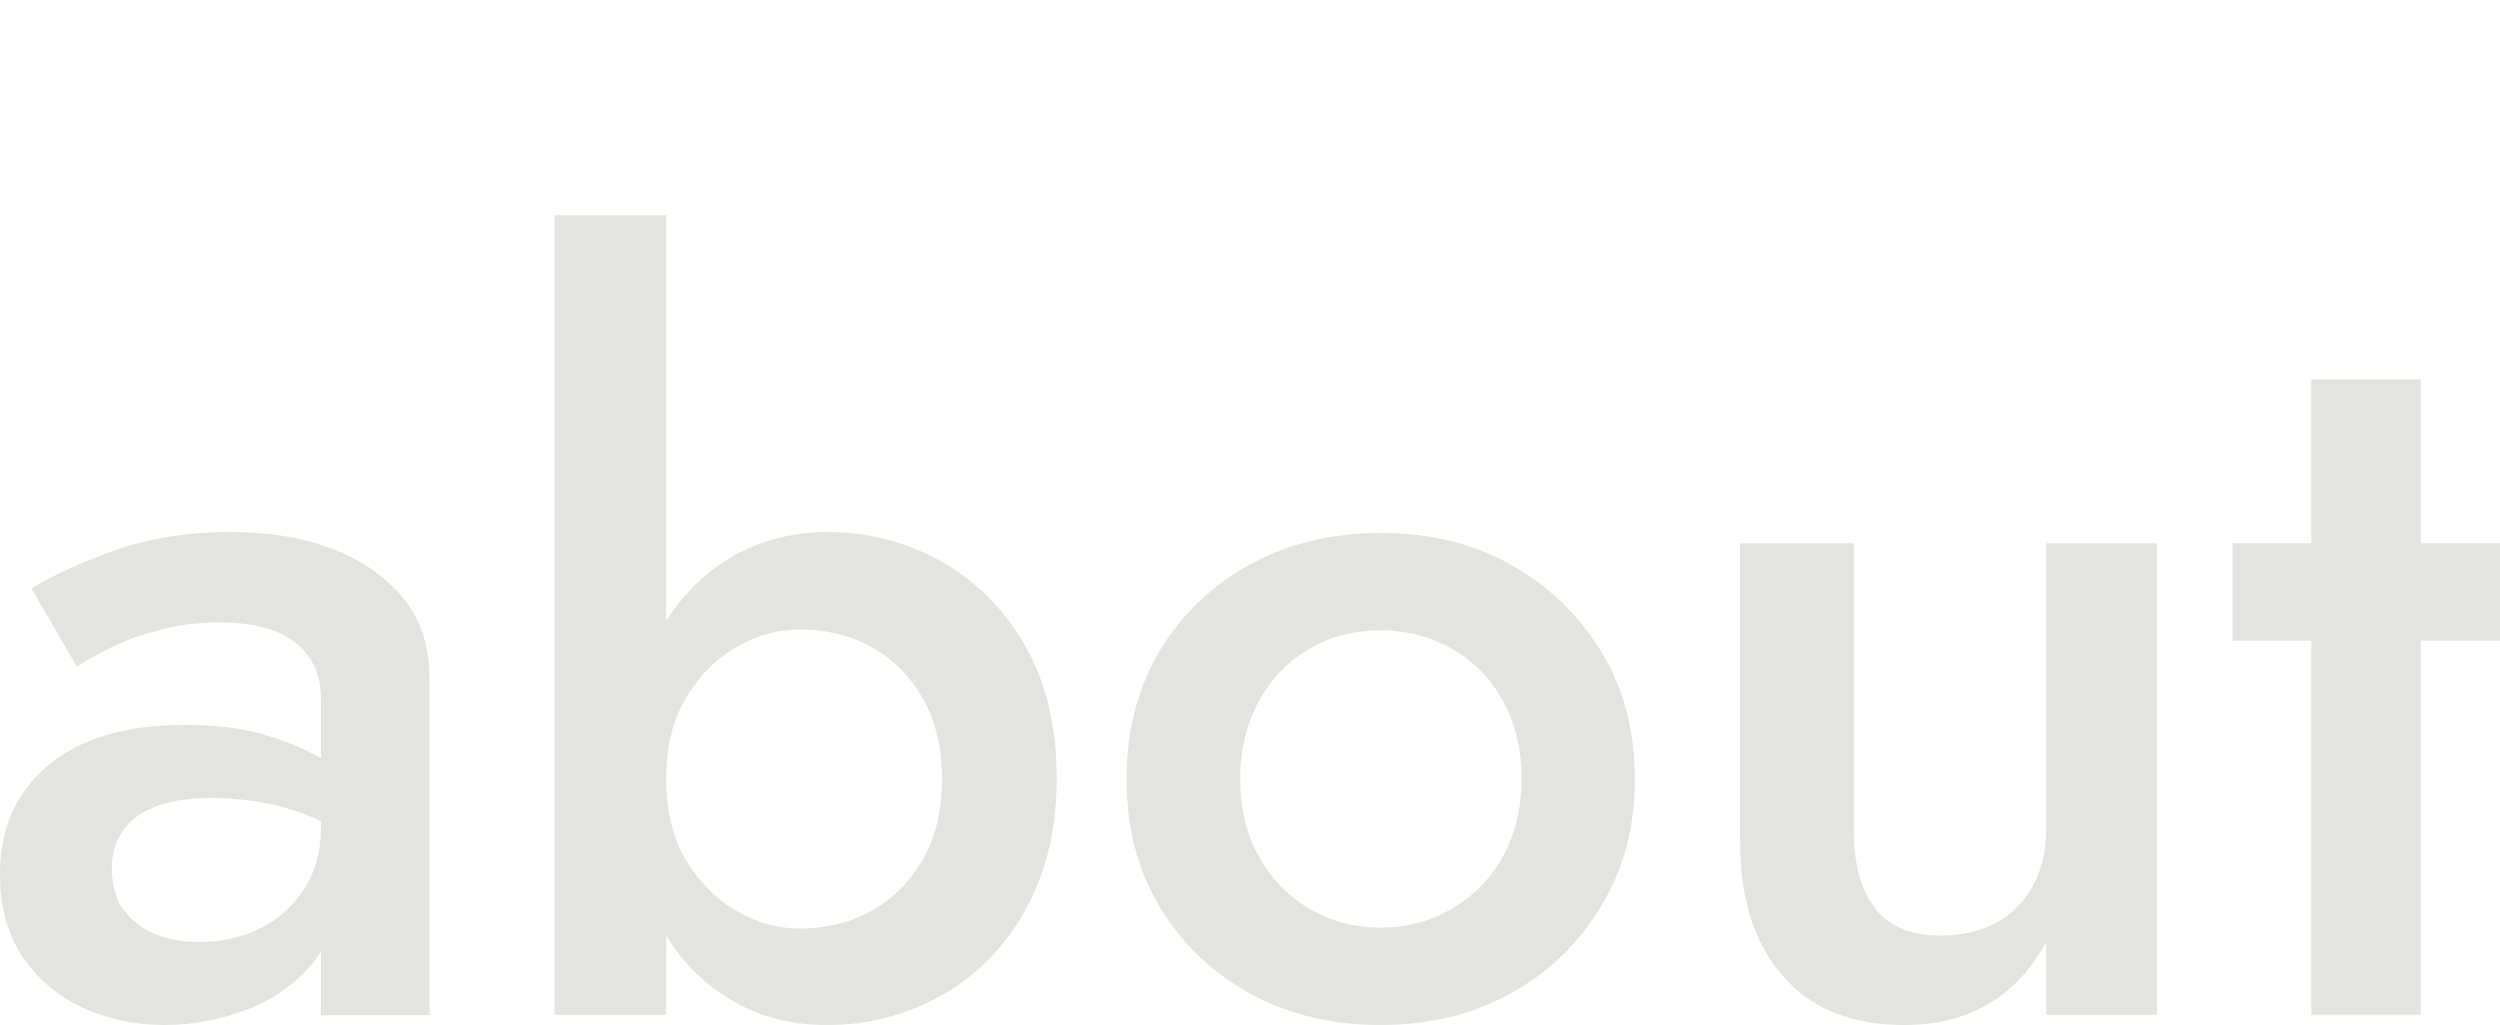
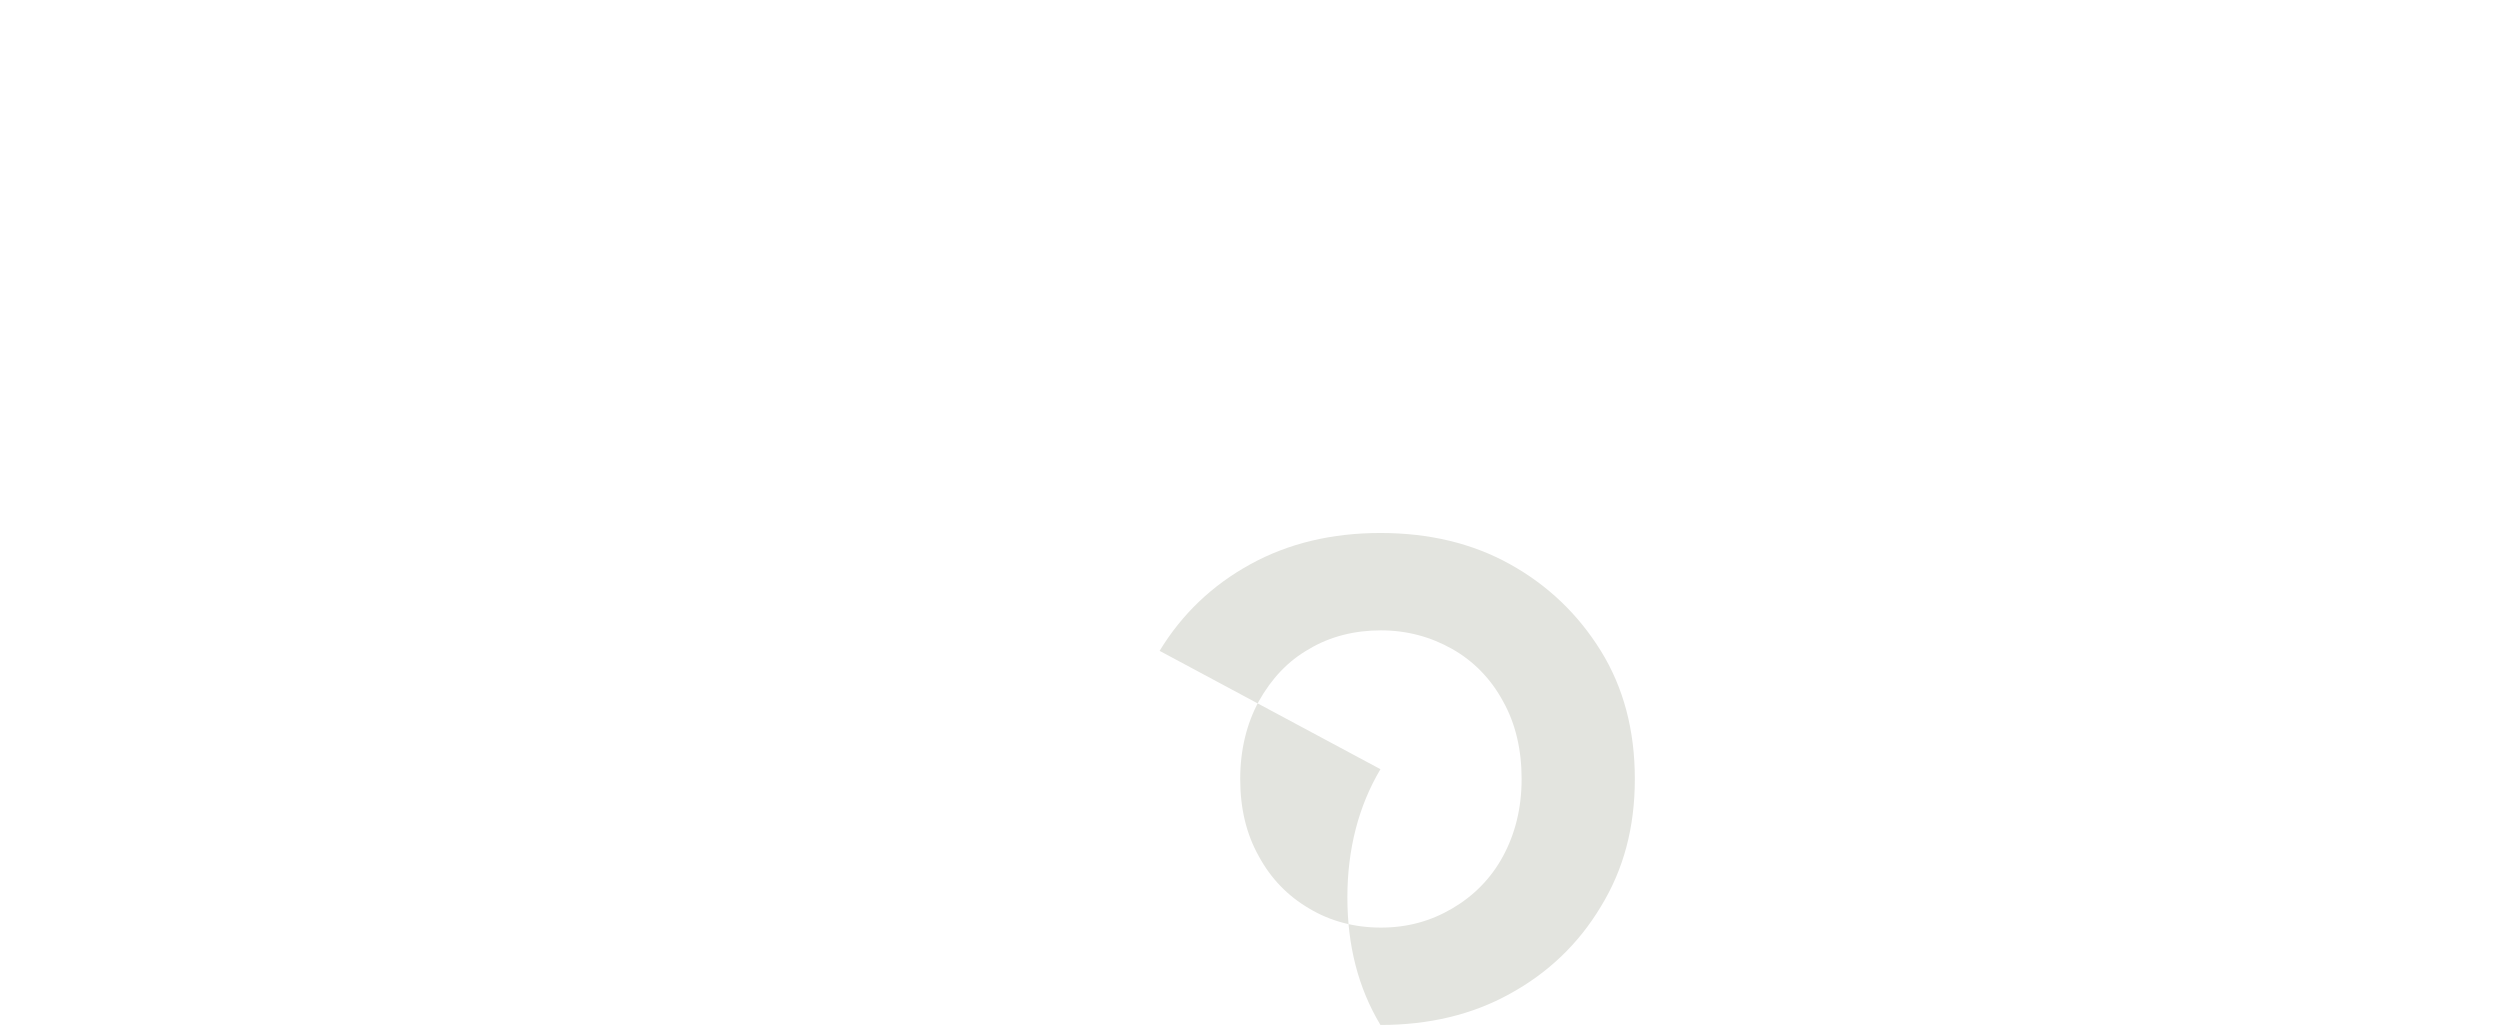
<svg xmlns="http://www.w3.org/2000/svg" id="_レイヤー_2" version="1.1" viewBox="0 0 53.66 22">
  <defs>
    <style>
      .st0 {
        fill: #e3e4df;
      }
    </style>
  </defs>
  <g id="design">
    <g>
-       <path class="st0" d="M2.64,19.5c.16.24.39.42.67.54.29.12.61.18.98.18.47,0,.9-.1,1.29-.29s.7-.47.95-.85c.24-.37.36-.81.36-1.31l.35,1.32c0,.65-.19,1.18-.56,1.62-.37.43-.84.76-1.41.97-.56.21-1.14.32-1.73.32-.63,0-1.22-.12-1.76-.37s-.98-.62-1.3-1.1c-.32-.48-.48-1.07-.48-1.76,0-.98.34-1.76,1.03-2.34.69-.58,1.66-.87,2.93-.87.67,0,1.26.07,1.75.22s.9.32,1.22.52.55.38.68.54v1.21c-.46-.32-.94-.56-1.45-.7-.51-.15-1.06-.22-1.63-.22-.5,0-.9.06-1.21.19-.31.12-.54.3-.69.52-.15.22-.23.49-.23.81s.08.63.24.87c0,0,0-.02,0-.02ZM.68,12.63c.45-.28,1.04-.55,1.77-.81s1.56-.4,2.5-.4c.84,0,1.57.12,2.21.37s1.14.61,1.51,1.07.55,1.03.55,1.71v7.22h-2.33v-6.75c0-.32-.05-.59-.17-.79-.11-.21-.26-.37-.45-.51-.19-.13-.42-.23-.68-.29s-.55-.09-.86-.09c-.47,0-.91.05-1.33.17-.42.11-.78.24-1.08.4-.3.15-.52.28-.67.38l-.97-1.67h0Z" />
-       <path class="st0" d="M14.3,21.78h-2.4V4.62h2.4s0,17.16,0,17.16ZM22,19.56c-.46.79-1.06,1.4-1.8,1.81-.75.42-1.56.63-2.44.63s-1.58-.21-2.23-.64c-.65-.42-1.16-1.03-1.53-1.83-.37-.79-.55-1.73-.55-2.82s.18-2.04.55-2.83.88-1.39,1.53-1.82c.65-.42,1.4-.64,2.23-.64.88,0,1.69.21,2.44.63s1.35,1.02,1.8,1.8c.45.79.68,1.73.68,2.85s-.23,2.05-.68,2.84v.02ZM19.8,14.98c-.28-.48-.65-.85-1.11-1.1-.46-.25-.97-.37-1.53-.37-.46,0-.9.12-1.34.37-.44.25-.8.61-1.09,1.09-.29.48-.43,1.06-.43,1.75s.14,1.27.43,1.75.65.84,1.09,1.09.89.37,1.34.37c.56,0,1.07-.12,1.53-.37.46-.25.83-.62,1.11-1.1s.42-1.06.42-1.74-.14-1.25-.42-1.74Z" />
-       <path class="st0" d="M24.89,13.97c.48-.79,1.13-1.41,1.95-1.86.82-.45,1.75-.67,2.79-.67s1.97.22,2.78.67c.81.45,1.46,1.07,1.95,1.86s.73,1.71.73,2.75-.24,1.94-.73,2.74c-.48.8-1.13,1.42-1.95,1.87-.81.45-1.74.67-2.78.67s-1.97-.22-2.79-.67-1.47-1.07-1.95-1.87c-.48-.8-.71-1.71-.71-2.74s.24-1.96.71-2.75ZM27.02,18.38c.26.48.62.85,1.08,1.12.45.27.97.41,1.54.41s1.07-.14,1.53-.41c.46-.27.83-.64,1.09-1.12s.4-1.03.4-1.66-.13-1.19-.4-1.67c-.26-.48-.63-.86-1.09-1.12-.46-.26-.97-.4-1.53-.4s-1.09.13-1.54.4c-.46.26-.81.64-1.08,1.12-.26.48-.4,1.04-.4,1.67s.13,1.18.4,1.66Z" />
-       <path class="st0" d="M40.24,19.49c.31.4.78.59,1.41.59.45,0,.85-.09,1.19-.27s.6-.45.79-.79c.19-.34.29-.74.29-1.2v-6.16h2.38v10.12h-2.38v-1.56c-.32.59-.74,1.03-1.24,1.33-.51.3-1.11.45-1.81.45-1.13,0-2-.35-2.61-1.06-.61-.7-.91-1.66-.91-2.86v-6.42h2.44v6.16c0,.72.15,1.28.46,1.67h0Z" />
-       <path class="st0" d="M53.66,11.66v2.09h-5.74v-2.09h5.74ZM51.96,8.14v13.64h-2.35v-13.64h2.35Z" />
+       <path class="st0" d="M24.89,13.97c.48-.79,1.13-1.41,1.95-1.86.82-.45,1.75-.67,2.79-.67s1.97.22,2.78.67c.81.45,1.46,1.07,1.95,1.86s.73,1.71.73,2.75-.24,1.94-.73,2.74c-.48.8-1.13,1.42-1.95,1.87-.81.45-1.74.67-2.78.67c-.48-.8-.71-1.71-.71-2.74s.24-1.96.71-2.75ZM27.02,18.38c.26.48.62.85,1.08,1.12.45.27.97.41,1.54.41s1.07-.14,1.53-.41c.46-.27.83-.64,1.09-1.12s.4-1.03.4-1.66-.13-1.19-.4-1.67c-.26-.48-.63-.86-1.09-1.12-.46-.26-.97-.4-1.53-.4s-1.09.13-1.54.4c-.46.26-.81.64-1.08,1.12-.26.48-.4,1.04-.4,1.67s.13,1.18.4,1.66Z" />
    </g>
  </g>
</svg>